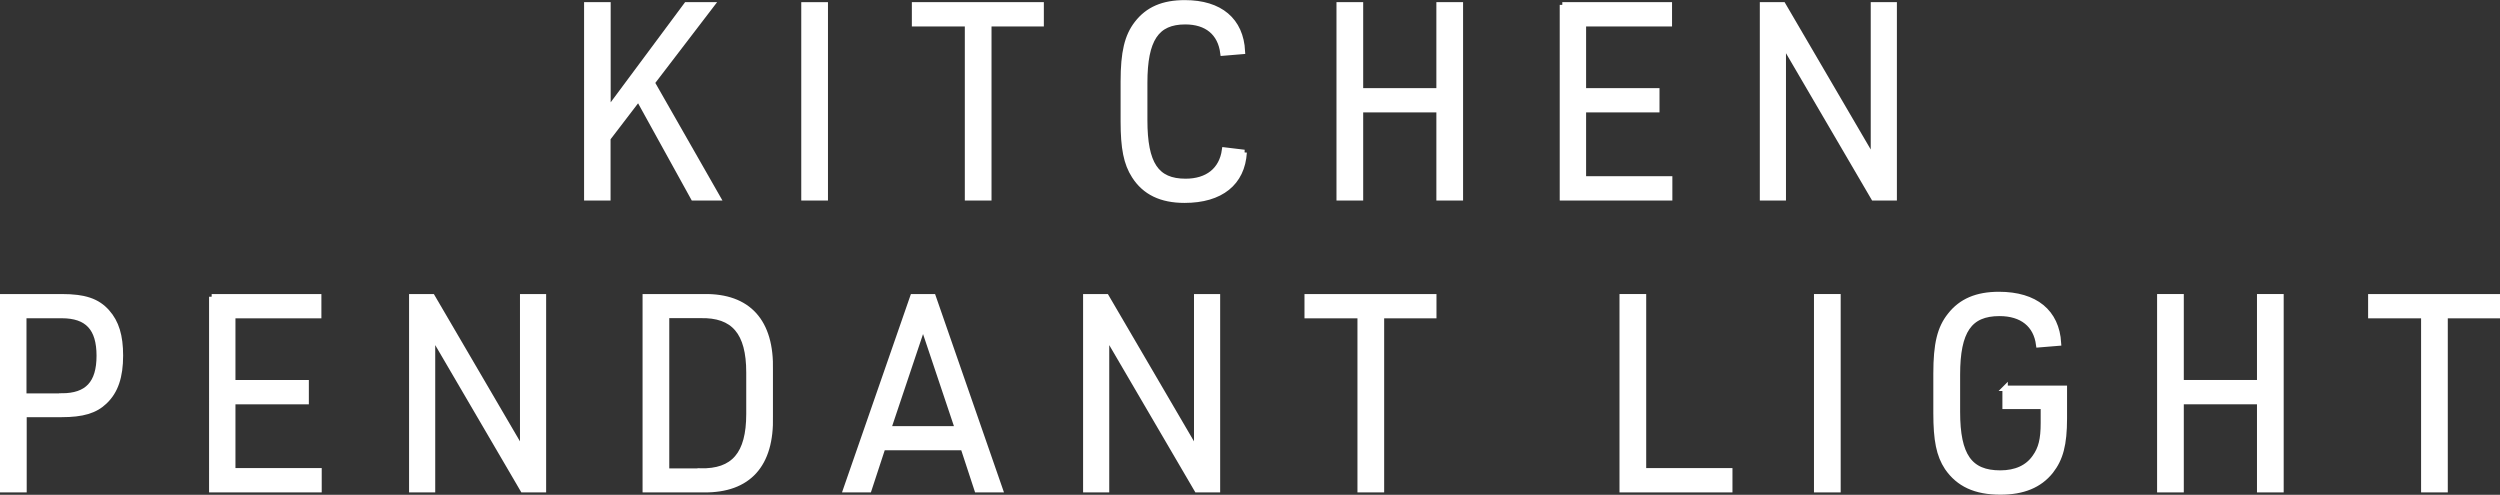
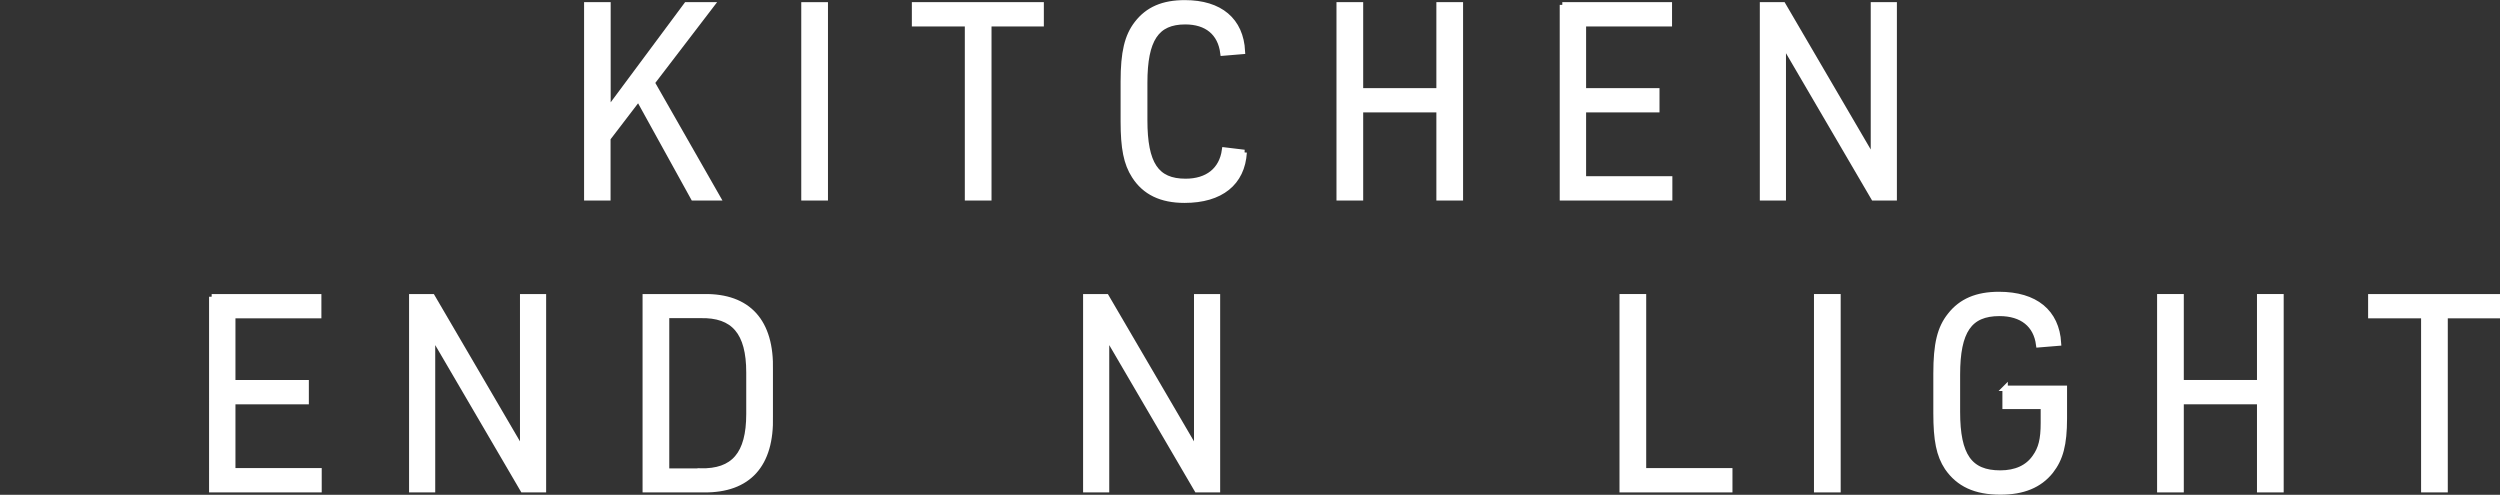
<svg xmlns="http://www.w3.org/2000/svg" id="Layer_2" viewBox="0 0 231.26 45.77">
  <rect x="0" y="0" width="231.26" height="45.77" fill="#333333" stroke="none" />
  <defs>
    <style>.cls-1{fill:#fff;stroke:#fff;stroke-miterlimit:10;stroke-width:.5px;}</style>
  </defs>
  <g id="main">
    <g>
      <path class="cls-1" d="M54.29,.45h1.95V10.22L63.5,.45h2.33l-5.51,7.2,6.08,10.65h-2.26l-5.08-9.2-2.83,3.7v5.5h-1.95V.45Z" />
      <path class="cls-1" d="M74.37,.45h1.97V18.3h-1.97V.45Z" />
      <path class="cls-1" d="M89.49,2.2h-4.89V.45h11.71v1.75h-4.84V18.3h-1.97V2.2Z" />
      <path class="cls-1" d="M115.09,14.1c-.17,2.82-2.16,4.42-5.51,4.42-2.16,0-3.68-.73-4.65-2.25-.74-1.15-1.02-2.55-1.02-5.05v-3.67c0-2.72,.36-4.2,1.26-5.37,1.02-1.32,2.42-1.92,4.44-1.92,3.25,0,5.18,1.62,5.32,4.5l-1.8,.15c-.24-1.88-1.5-2.9-3.49-2.9-2.66,0-3.75,1.62-3.75,5.65v3.45c0,4.07,1.07,5.67,3.78,5.67,2.04,0,3.35-1.05,3.61-2.9l1.83,.22Z" />
      <path class="cls-1" d="M123.88,.45h1.97v7.95h7.27V.45h1.97V18.3h-1.97V10.15h-7.27v8.15h-1.97V.45Z" />
      <path class="cls-1" d="M144.52,.45h9.9v1.75h-7.95v6.2h6.79v1.75h-6.79v6.4h7.98v1.75h-9.92V.45Z" />
      <path class="cls-1" d="M163.04,.45h1.9l8.36,14.3V.45h1.92V18.3h-1.9l-8.36-14.3v14.3h-1.92V.45Z" />
-       <path class="cls-1" d="M2.22,45.3H.25V27.45H5.71c2.11,0,3.3,.4,4.2,1.42,.85,.95,1.23,2.2,1.23,4.02,0,1.95-.45,3.3-1.45,4.25-.88,.85-2.04,1.2-3.99,1.2H2.22v6.95Zm3.49-8.67c2.37,0,3.47-1.17,3.47-3.72s-1.09-3.72-3.47-3.72H2.2v7.45h3.51Z" />
      <path class="cls-1" d="M19.58,27.45h9.9v1.75h-7.95v6.2h6.79v1.75h-6.79v6.4h7.98v1.75h-9.92V27.45Z" />
      <path class="cls-1" d="M38.09,27.45h1.9l8.36,14.3v-14.3h1.92v17.85h-1.9l-8.36-14.3v14.3h-1.92V27.45Z" />
      <path class="cls-1" d="M59.69,27.45h5.41c4.13-.07,6.27,2.3,6.15,6.8v4.25c.12,4.5-2.02,6.85-6.15,6.8h-5.41V27.45Zm5.08,16.12c3.11,.08,4.51-1.57,4.51-5.27v-3.85c0-3.7-1.4-5.35-4.51-5.27h-3.11v14.4h3.11Z" />
-       <path class="cls-1" d="M81.66,41.4l-1.28,3.9h-2.14l6.2-17.85h1.88l6.2,17.85h-2.14l-1.28-3.9h-7.43Zm3.73-11.3l-3.21,9.57h6.41l-3.21-9.57Z" />
      <path class="cls-1" d="M100.44,27.45h1.9l8.36,14.3v-14.3h1.92v17.85h-1.9l-8.36-14.3v14.3h-1.92V27.45Z" />
-       <path class="cls-1" d="M125.81,29.2h-4.89v-1.75h11.71v1.75h-4.84v16.1h-1.97V29.2Z" />
      <path class="cls-1" d="M150.06,27.45h1.97v16.1h7.98v1.75h-9.95V27.45Z" />
      <path class="cls-1" d="M168.05,27.45h1.97v17.85h-1.97V27.45Z" />
      <path class="cls-1" d="M185.48,35.92h5.48v2.8c0,2.4-.36,3.72-1.26,4.87-1.04,1.3-2.56,1.92-4.65,1.92-2.33,0-3.87-.73-4.92-2.25-.76-1.15-1.04-2.52-1.04-5.05v-3.65c0-2.75,.36-4.22,1.31-5.4,1.02-1.3,2.47-1.92,4.51-1.92,3.37,0,5.34,1.62,5.51,4.5l-1.83,.15c-.24-1.85-1.54-2.9-3.63-2.9-2.78,0-3.89,1.62-3.89,5.67v3.45c0,4.05,1.14,5.65,3.96,5.65,1.45,0,2.54-.5,3.21-1.47,.57-.8,.78-1.65,.78-3.15v-1.55h-3.54v-1.67Z" />
      <path class="cls-1" d="M199.79,27.45h1.97v7.95h7.27v-7.95h1.97v17.85h-1.97v-8.15h-7.27v8.15h-1.97V27.45Z" />
      <path class="cls-1" d="M224.2,29.2h-4.89v-1.75h11.71v1.75h-4.84v16.1h-1.97V29.2Z" />
    </g>
  </g>
</svg>